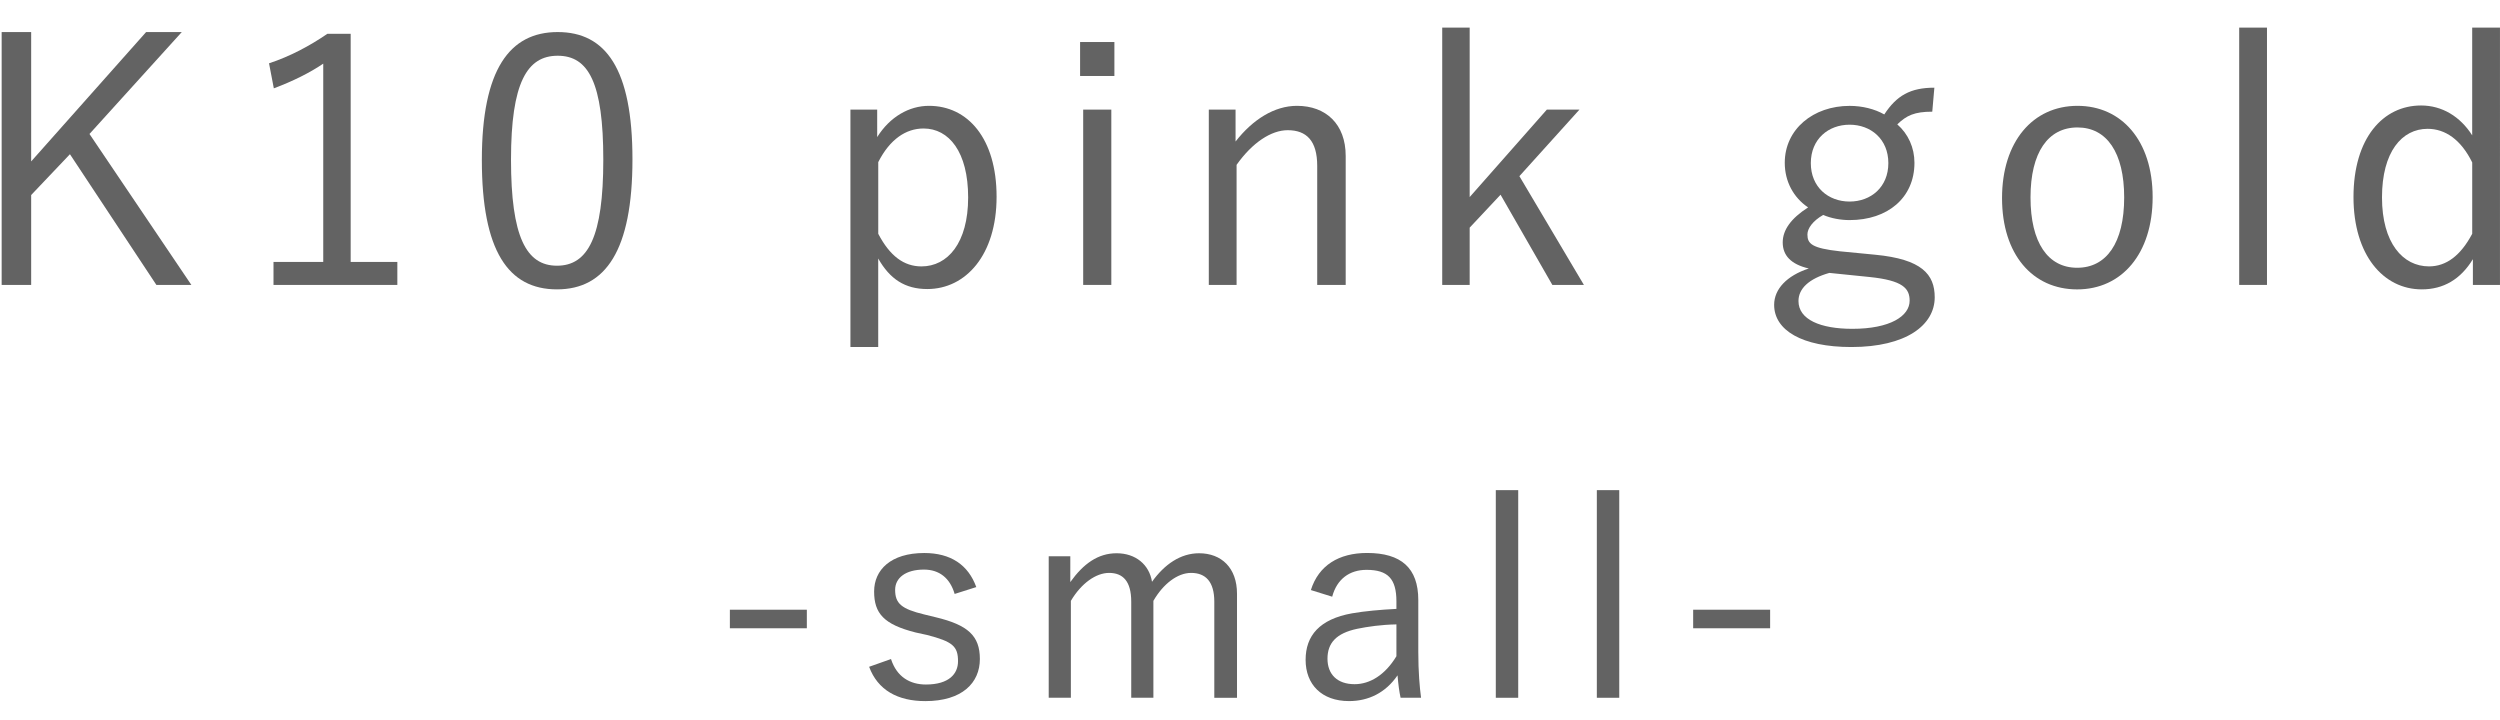
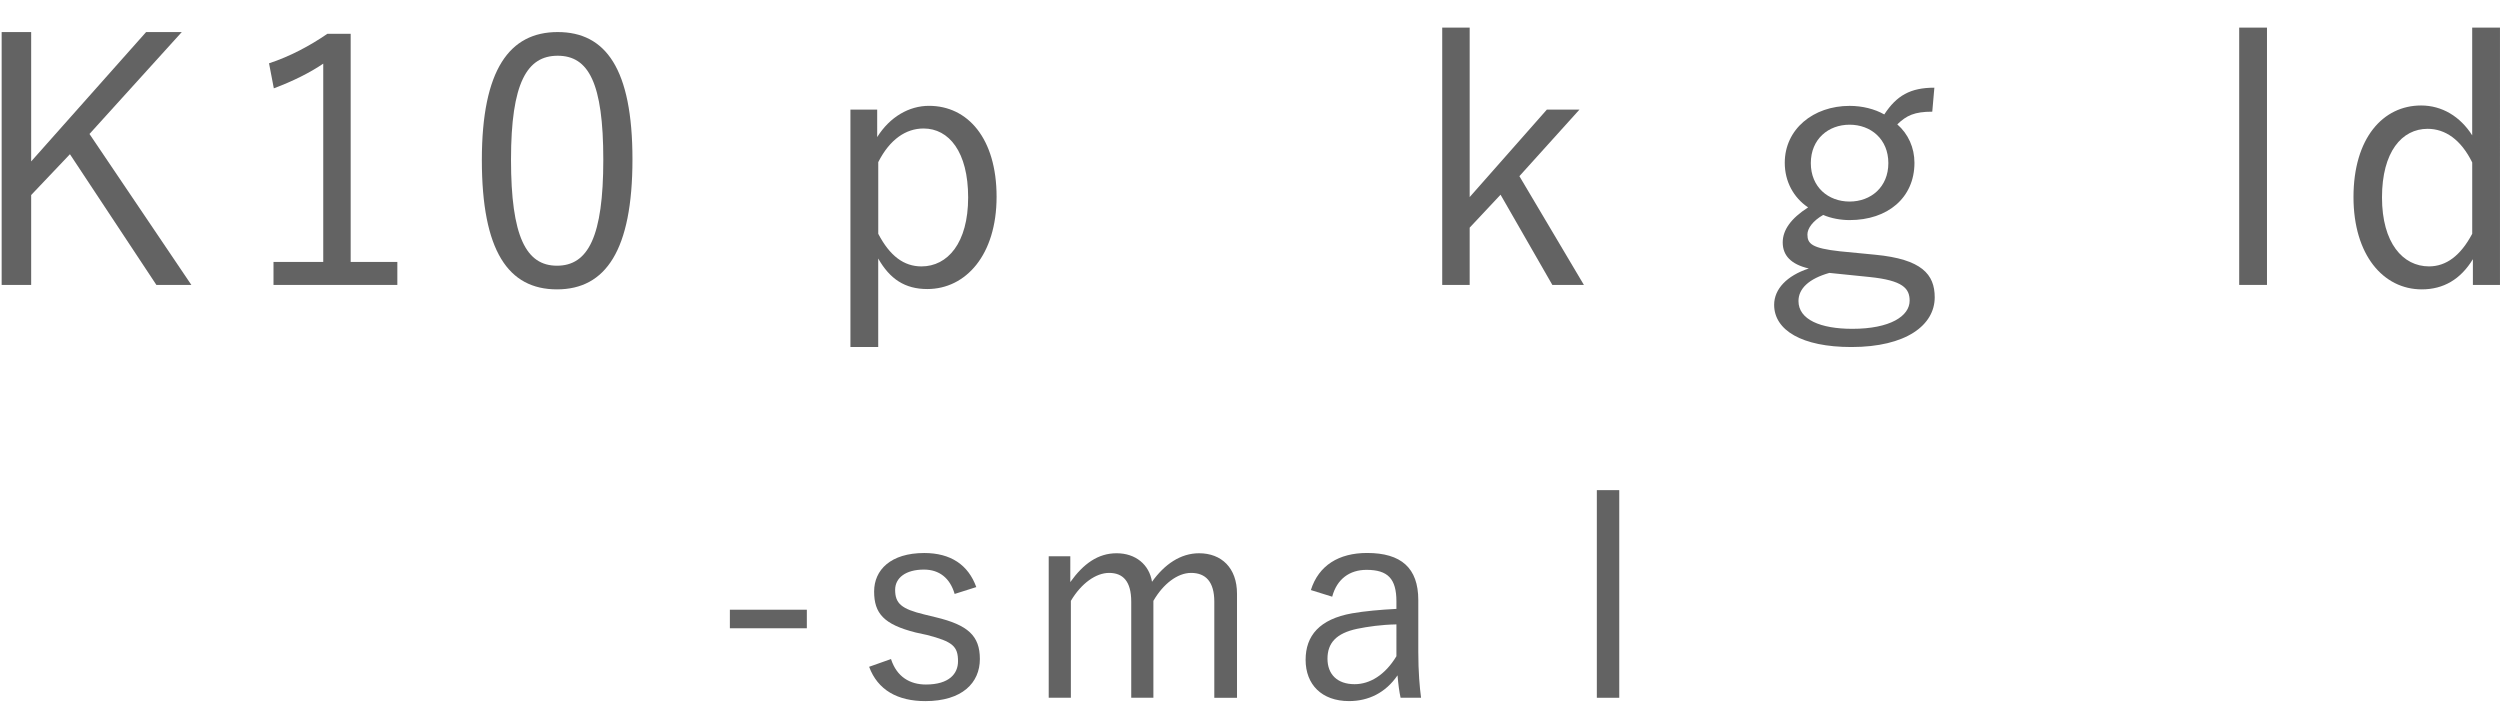
<svg xmlns="http://www.w3.org/2000/svg" version="1.1" id="レイヤー_1" x="0px" y="0px" viewBox="0 0 114.636 33.027" style="enable-background:new 0 0 114.636 33.027;" xml:space="preserve">
  <style type="text/css">
	.st0{fill:#636363;}
</style>
  <g>
    <path class="st0" d="M4.103,6.143l4.672,6.922H7.171L3.207,7.071l-1.778,1.872v4.122   H0.076V1.471h1.353v5.931l5.27-5.931h1.636L4.103,6.143z" />
    <path class="st0" d="M16.08,12.011h2.14v1.054h-5.679v-1.054h2.281V2.918   c-0.598,0.409-1.384,0.802-2.266,1.133l-0.22-1.148   c0.96-0.315,1.872-0.802,2.675-1.353h1.069V12.011z" />
    <path class="st0" d="M29.001,7.307c0,4.169-1.227,5.962-3.461,5.962   s-3.445-1.762-3.445-5.931c0-4.153,1.274-5.868,3.477-5.868   S29.001,3.154,29.001,7.307z M23.432,7.323c0,3.524,0.692,4.861,2.108,4.861   c1.431,0,2.124-1.337,2.124-4.861s-0.676-4.767-2.092-4.767   C24.172,2.556,23.432,3.783,23.432,7.323z" />
    <path class="st0" d="M40.224,6.285c0.582-0.928,1.463-1.432,2.375-1.432   c1.778,0,3.099,1.495,3.099,4.169s-1.416,4.232-3.178,4.232   c-1.022,0-1.715-0.457-2.25-1.4v4.059h-1.274V5.026h1.227V6.285z M40.272,10.721   c0.535,1.023,1.18,1.495,1.982,1.495c1.196,0,2.14-1.07,2.14-3.162   s-0.881-3.162-2.045-3.162c-0.802,0-1.542,0.488-2.077,1.542V10.721z" />
-     <path class="st0" d="M51.1,3.484h-1.573V1.927h1.573V3.484z M50.959,13.065h-1.29V5.026   h1.29V13.065z" />
-     <path class="st0" d="M56.656,6.489c0.787-1.007,1.778-1.636,2.816-1.636   c1.322,0,2.234,0.833,2.234,2.297v5.915h-1.306V7.606   c0-1.148-0.488-1.636-1.353-1.636c-0.755,0-1.62,0.566-2.344,1.589v5.506h-1.274   V5.026h1.227V6.489z" />
    <path class="st0" d="M69.671,8.078l2.958,4.987h-1.447l-2.375-4.137l-1.416,1.51v2.627   h-1.259V1.266h1.259v7.771l3.54-4.012h1.495L69.671,8.078z" />
    <path class="st0" d="M88.603,5.121c-0.818,0-1.18,0.173-1.604,0.582   c0.503,0.44,0.787,1.07,0.787,1.762c0,1.604-1.227,2.627-2.973,2.627   c-0.409,0-0.85-0.079-1.211-0.236c-0.472,0.268-0.724,0.614-0.724,0.897   c0,0.425,0.204,0.629,1.494,0.771l1.621,0.157   c2.124,0.205,2.722,0.896,2.722,1.951c0,1.274-1.306,2.281-3.823,2.281   c-2.266,0-3.54-0.771-3.54-1.935c0-0.724,0.583-1.337,1.589-1.667   c-0.818-0.189-1.196-0.598-1.196-1.196c0-0.566,0.377-1.101,1.164-1.604   c-0.676-0.457-1.07-1.196-1.07-2.045c0-1.542,1.306-2.611,2.974-2.611   c0.582,0,1.148,0.142,1.589,0.393c0.566-0.865,1.195-1.227,2.297-1.227   L88.603,5.121z M83.884,12.514c-0.944,0.268-1.416,0.724-1.416,1.29   c0,0.85,1.007,1.274,2.47,1.274c1.73,0,2.627-0.582,2.627-1.29   c0-0.566-0.315-0.928-1.825-1.085L83.884,12.514z M83.034,7.48   c0,1.102,0.802,1.762,1.778,1.762c0.975,0,1.777-0.661,1.777-1.762   c0-1.101-0.802-1.762-1.777-1.762C83.837,5.718,83.034,6.379,83.034,7.48z" />
-     <path class="st0" d="M98.708,9.038c0,2.596-1.416,4.232-3.461,4.232   s-3.445-1.604-3.445-4.185c0-2.596,1.416-4.232,3.461-4.232   C97.277,4.853,98.708,6.442,98.708,9.038z M93.108,9.053   c0,2.077,0.802,3.225,2.14,3.225s2.155-1.133,2.155-3.225   c0-2.061-0.802-3.209-2.14-3.209C93.91,5.844,93.108,6.993,93.108,9.053z" />
    <path class="st0" d="M103.951,13.065h-1.274V1.266h1.274V13.065z" />
    <path class="st0" d="M114.636,13.065h-1.243v-1.18c-0.566,0.928-1.353,1.384-2.344,1.384   c-1.762,0-3.131-1.573-3.131-4.232c0-2.706,1.353-4.2,3.099-4.2   c0.96,0,1.793,0.503,2.344,1.369V1.266h1.274V13.065z M113.362,7.449   c-0.519-1.054-1.243-1.542-2.045-1.542c-1.18,0-2.092,1.054-2.092,3.146   s0.96,3.162,2.155,3.162c0.787,0,1.447-0.488,1.982-1.495V7.449z" />
  </g>
  <g>
    <path class="st0" d="M36.997,28.809h-3.529v-0.851h3.529V28.809z" />
    <path class="st0" d="M43.775,27.235c-0.216-0.736-0.711-1.117-1.409-1.117   c-0.838,0-1.32,0.381-1.32,0.927c0,0.622,0.279,0.876,1.333,1.13l0.521,0.127   c1.485,0.355,2.031,0.851,2.031,1.917c0,1.092-0.812,1.93-2.501,1.93   c-1.27,0-2.184-0.508-2.577-1.574l1.003-0.355   c0.267,0.825,0.876,1.168,1.6,1.168c1.066,0,1.473-0.495,1.473-1.066   c0-0.686-0.241-0.901-1.422-1.206l-0.521-0.114   c-1.46-0.368-1.904-0.876-1.904-1.879c0-0.99,0.762-1.765,2.298-1.765   c1.219,0,2.019,0.546,2.387,1.562L43.775,27.235z" />
    <path class="st0" d="M49.08,26.689c0.597-0.838,1.27-1.32,2.12-1.32   c0.876,0,1.498,0.521,1.625,1.308c0.571-0.8,1.308-1.308,2.158-1.308   c1.028,0,1.739,0.673,1.739,1.854v4.773h-1.041V27.59   c0-0.914-0.394-1.32-1.066-1.32c-0.622,0-1.282,0.508-1.727,1.282v4.443h-1.016   V27.59c0-0.939-0.381-1.32-1.016-1.32c-0.597,0-1.27,0.47-1.752,1.282v4.443   h-1.016v-6.487h0.99V26.689z" />
    <path class="st0" d="M60.109,27.057c0.355-1.13,1.282-1.701,2.577-1.701   c1.562,0,2.349,0.686,2.349,2.158v2.374c0,0.927,0.063,1.625,0.127,2.107h-0.939   c-0.063-0.292-0.102-0.584-0.14-1.028c-0.546,0.8-1.333,1.181-2.222,1.181   c-1.257,0-1.993-0.762-1.993-1.892c0-1.104,0.635-1.866,2.133-2.133   c0.584-0.102,1.295-0.165,2.031-0.203v-0.343c0-1.041-0.394-1.447-1.371-1.447   c-0.774,0-1.358,0.419-1.574,1.231L60.109,27.057z M64.032,28.631   c-0.698,0.013-1.308,0.102-1.803,0.203c-0.952,0.203-1.358,0.647-1.358,1.371   c0,0.711,0.444,1.168,1.244,1.168c0.698,0,1.396-0.419,1.917-1.282V28.631z" />
-     <path class="st0" d="M69.617,31.996H68.589v-9.521h1.028V31.996z" />
    <path class="st0" d="M74.25,31.996h-1.028v-9.521h1.028V31.996z" />
-     <path class="st0" d="M81.168,28.809h-3.529v-0.851h3.529V28.809z" />
  </g>
</svg>